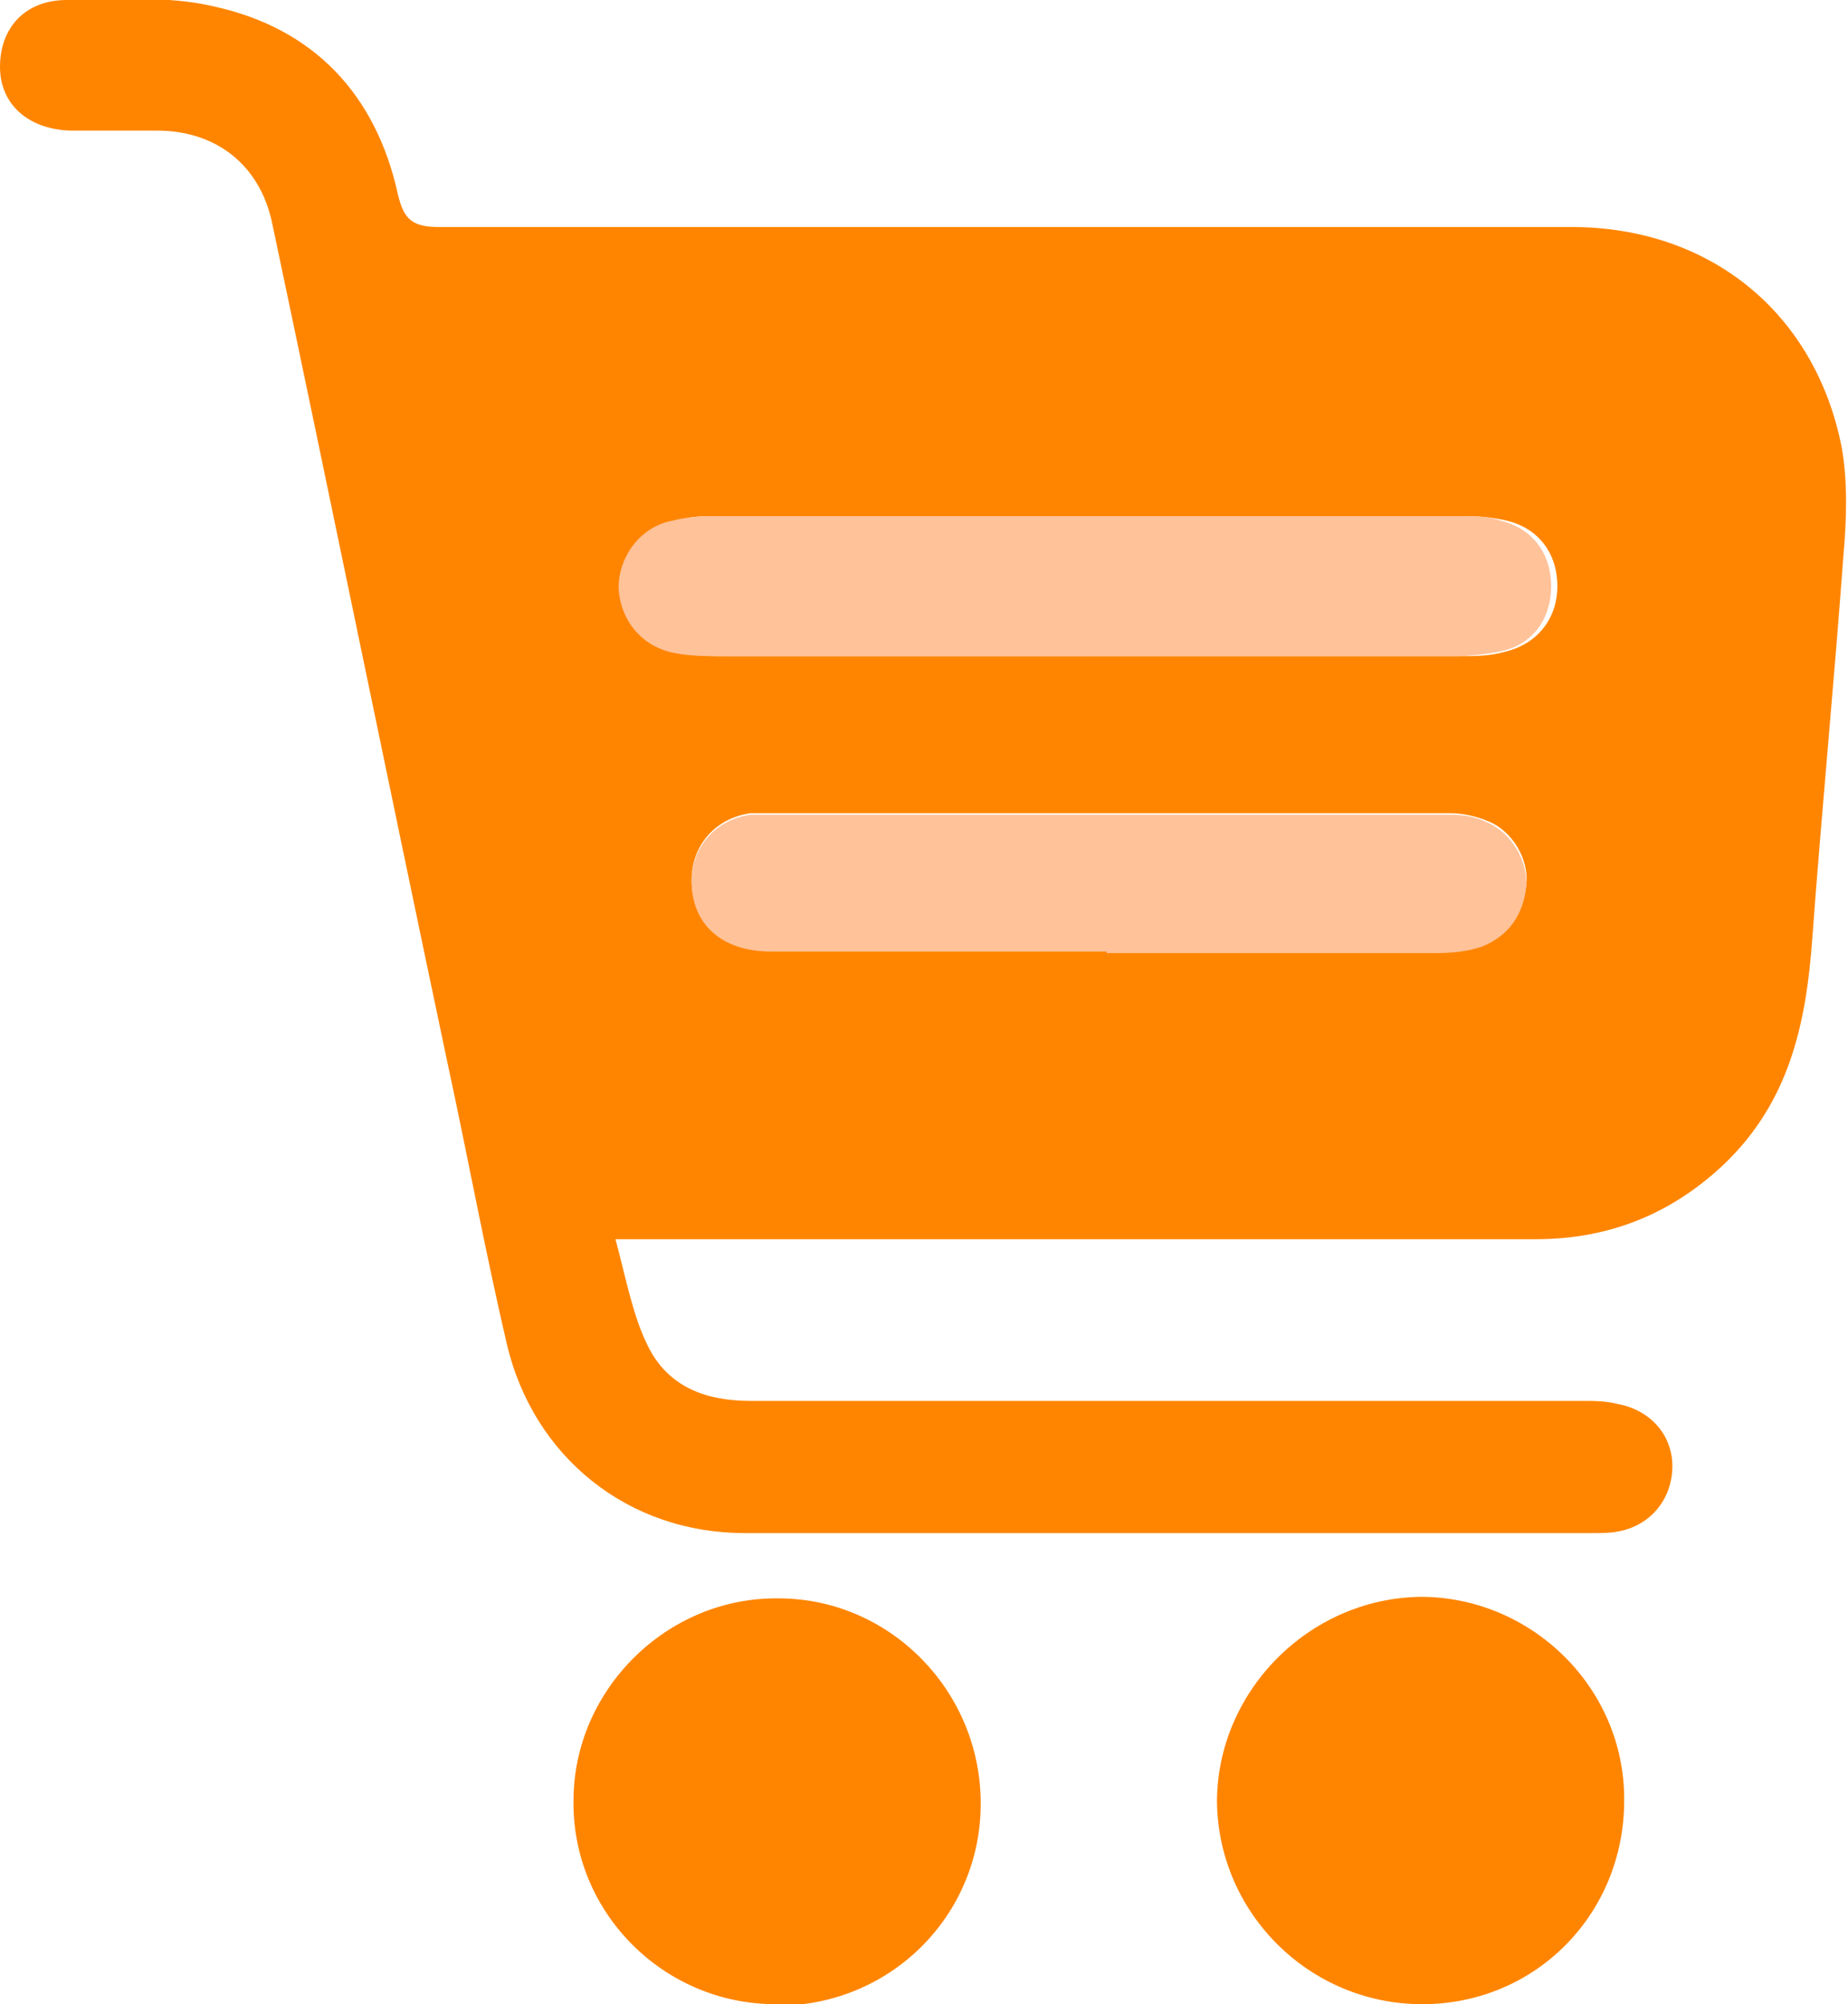
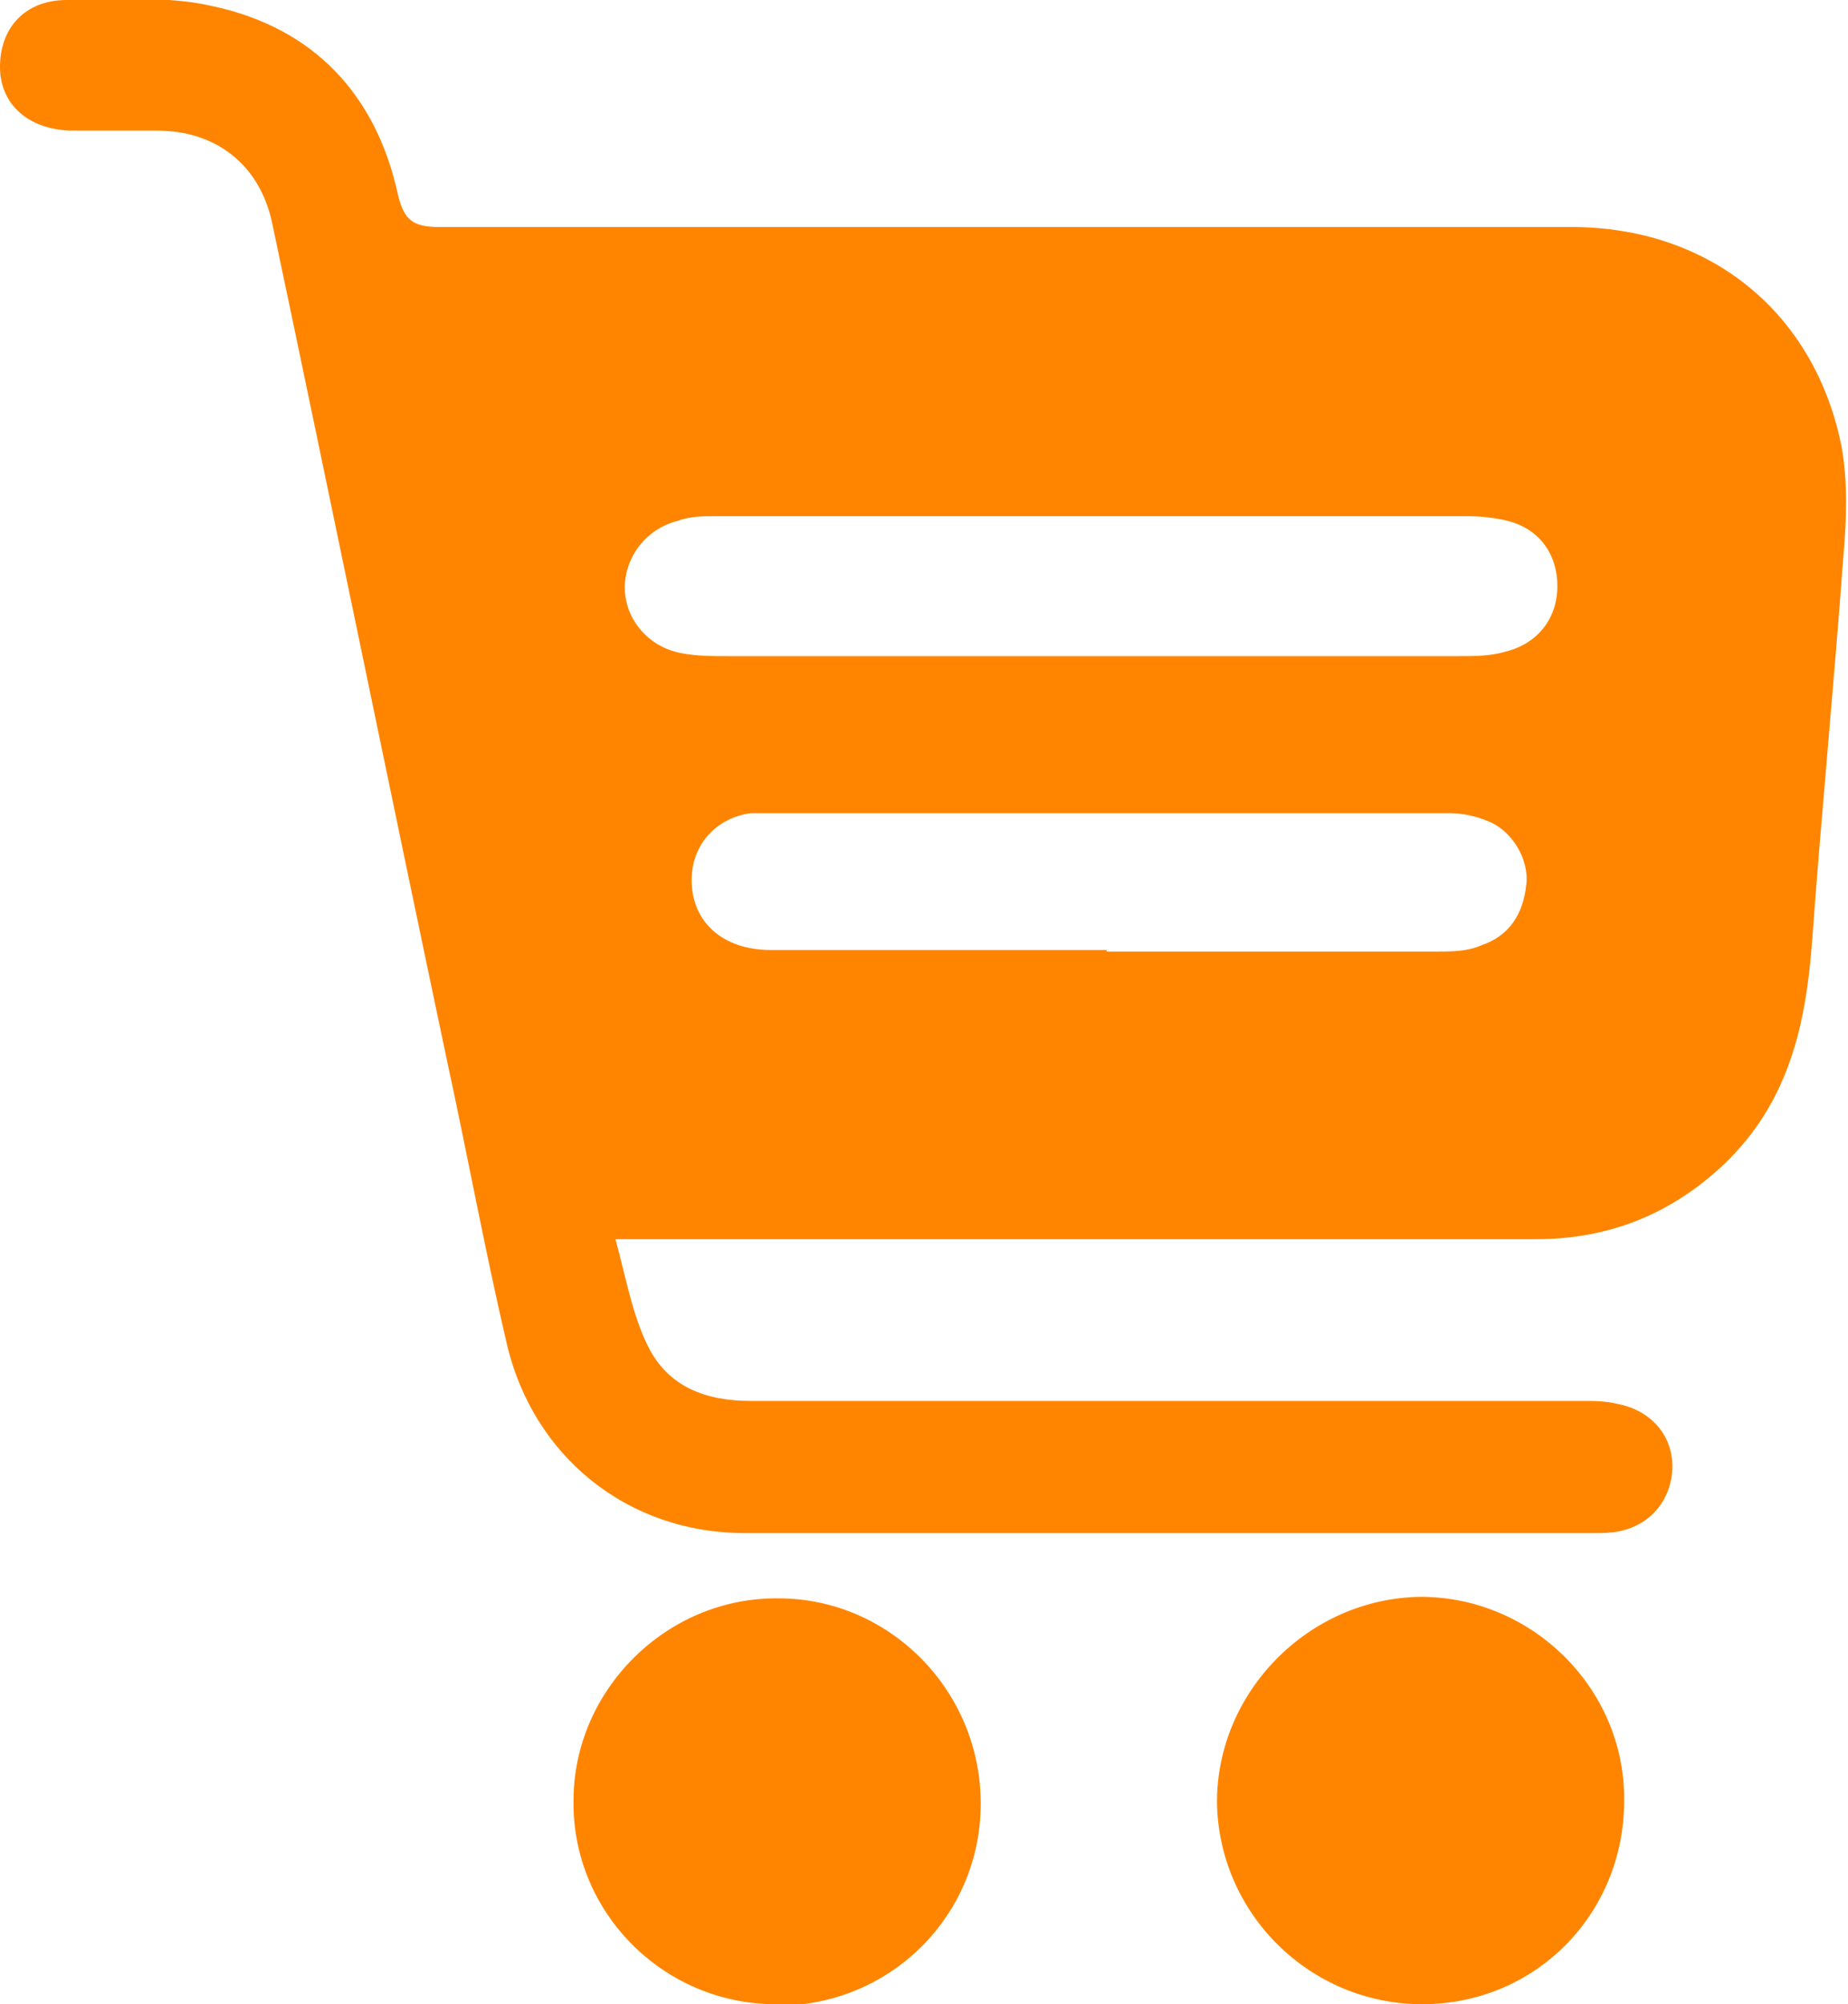
<svg xmlns="http://www.w3.org/2000/svg" id="Calque_2" viewBox="0 0 11.89 12.89">
  <defs>
    <style>.cls-1{fill:#ffc299;}.cls-2{fill:#ff8500;}</style>
  </defs>
  <g id="Calque_1-2">
    <path class="cls-2" d="m3.96,7.97c.07.26.11.49.21.69.13.26.37.35.66.35,1.78,0,3.57,0,5.35,0,.08,0,.15,0,.23.02.21.04.35.2.35.4,0,.2-.13.38-.35.42-.05.01-.1.01-.16.01-1.82,0-3.64,0-5.46,0-.75,0-1.36-.49-1.53-1.22-.14-.6-.25-1.2-.38-1.8-.38-1.8-.75-3.61-1.13-5.41-.08-.37-.36-.59-.74-.59-.19,0-.37,0-.56,0C.18.83,0,.67,0,.43,0,.18.16,0,.43,0c.32,0,.64-.03.94.04.65.14,1.05.57,1.19,1.21.04.17.1.21.27.21,2.43,0,4.86,0,7.28,0,.89,0,1.57.55,1.74,1.42.04.23.03.47.01.7-.06.82-.14,1.64-.2,2.46-.04.55-.15,1.05-.57,1.45-.34.32-.74.48-1.21.48-1.88,0-3.77,0-5.65,0-.08,0-.16,0-.29,0Zm3.06-3.75c.79,0,1.58,0,2.37,0,.1,0,.2,0,.3-.03.2-.05.33-.21.33-.42,0-.21-.12-.37-.32-.42-.08-.02-.17-.03-.26-.03-1.61,0-3.23,0-4.84,0-.08,0-.16,0-.24.03-.2.05-.34.23-.34.43,0,.2.15.38.36.42.1.02.2.02.3.02.79,0,1.58,0,2.37,0Zm.1,1.9c.71,0,1.41,0,2.12,0,.1,0,.2,0,.29-.04.18-.06.27-.2.29-.39.02-.16-.09-.35-.25-.41-.07-.03-.16-.05-.24-.05-1.47,0-2.93,0-4.4,0-.04,0-.07,0-.1,0-.22.03-.38.2-.38.43,0,.27.2.45.51.45.72,0,1.44,0,2.16,0Z" />
    <path class="cls-2" d="m4.99,12.89c-.72,0-1.31-.59-1.3-1.31,0-.71.6-1.31,1.32-1.3.71,0,1.3.59,1.3,1.32,0,.72-.58,1.3-1.31,1.3Z" />
-     <path class="cls-2" d="m10.45,11.58c0,.73-.57,1.31-1.3,1.31-.72,0-1.31-.58-1.32-1.3,0-.71.59-1.31,1.31-1.32.71,0,1.31.58,1.31,1.3Z" />
-     <path class="cls-1" d="m7.01,4.22c-.79,0-1.58,0-2.37,0-.1,0-.2,0-.3-.02-.21-.04-.35-.21-.36-.42,0-.2.14-.39.34-.43.08-.02.16-.03.24-.03,1.61,0,3.23,0,4.84,0,.09,0,.18,0,.26.03.2.05.32.21.32.42,0,.21-.12.38-.33.42-.1.02-.2.03-.3.03-.79,0-1.58,0-2.37,0Z" />
-     <path class="cls-1" d="m7.12,6.12c-.72,0-1.44,0-2.16,0-.32,0-.51-.18-.51-.45,0-.23.16-.4.38-.43.03,0,.07,0,.1,0,1.47,0,2.93,0,4.4,0,.08,0,.16.01.24.05.16.07.26.25.25.41-.02.18-.11.32-.29.39-.09.03-.19.04-.29.04-.71,0-1.41,0-2.12,0Z" />
+     <path class="cls-2" d="m10.45,11.58c0,.73-.57,1.31-1.3,1.31-.72,0-1.31-.58-1.32-1.3,0-.71.59-1.31,1.31-1.32.71,0,1.31.58,1.31,1.3" />
  </g>
</svg>